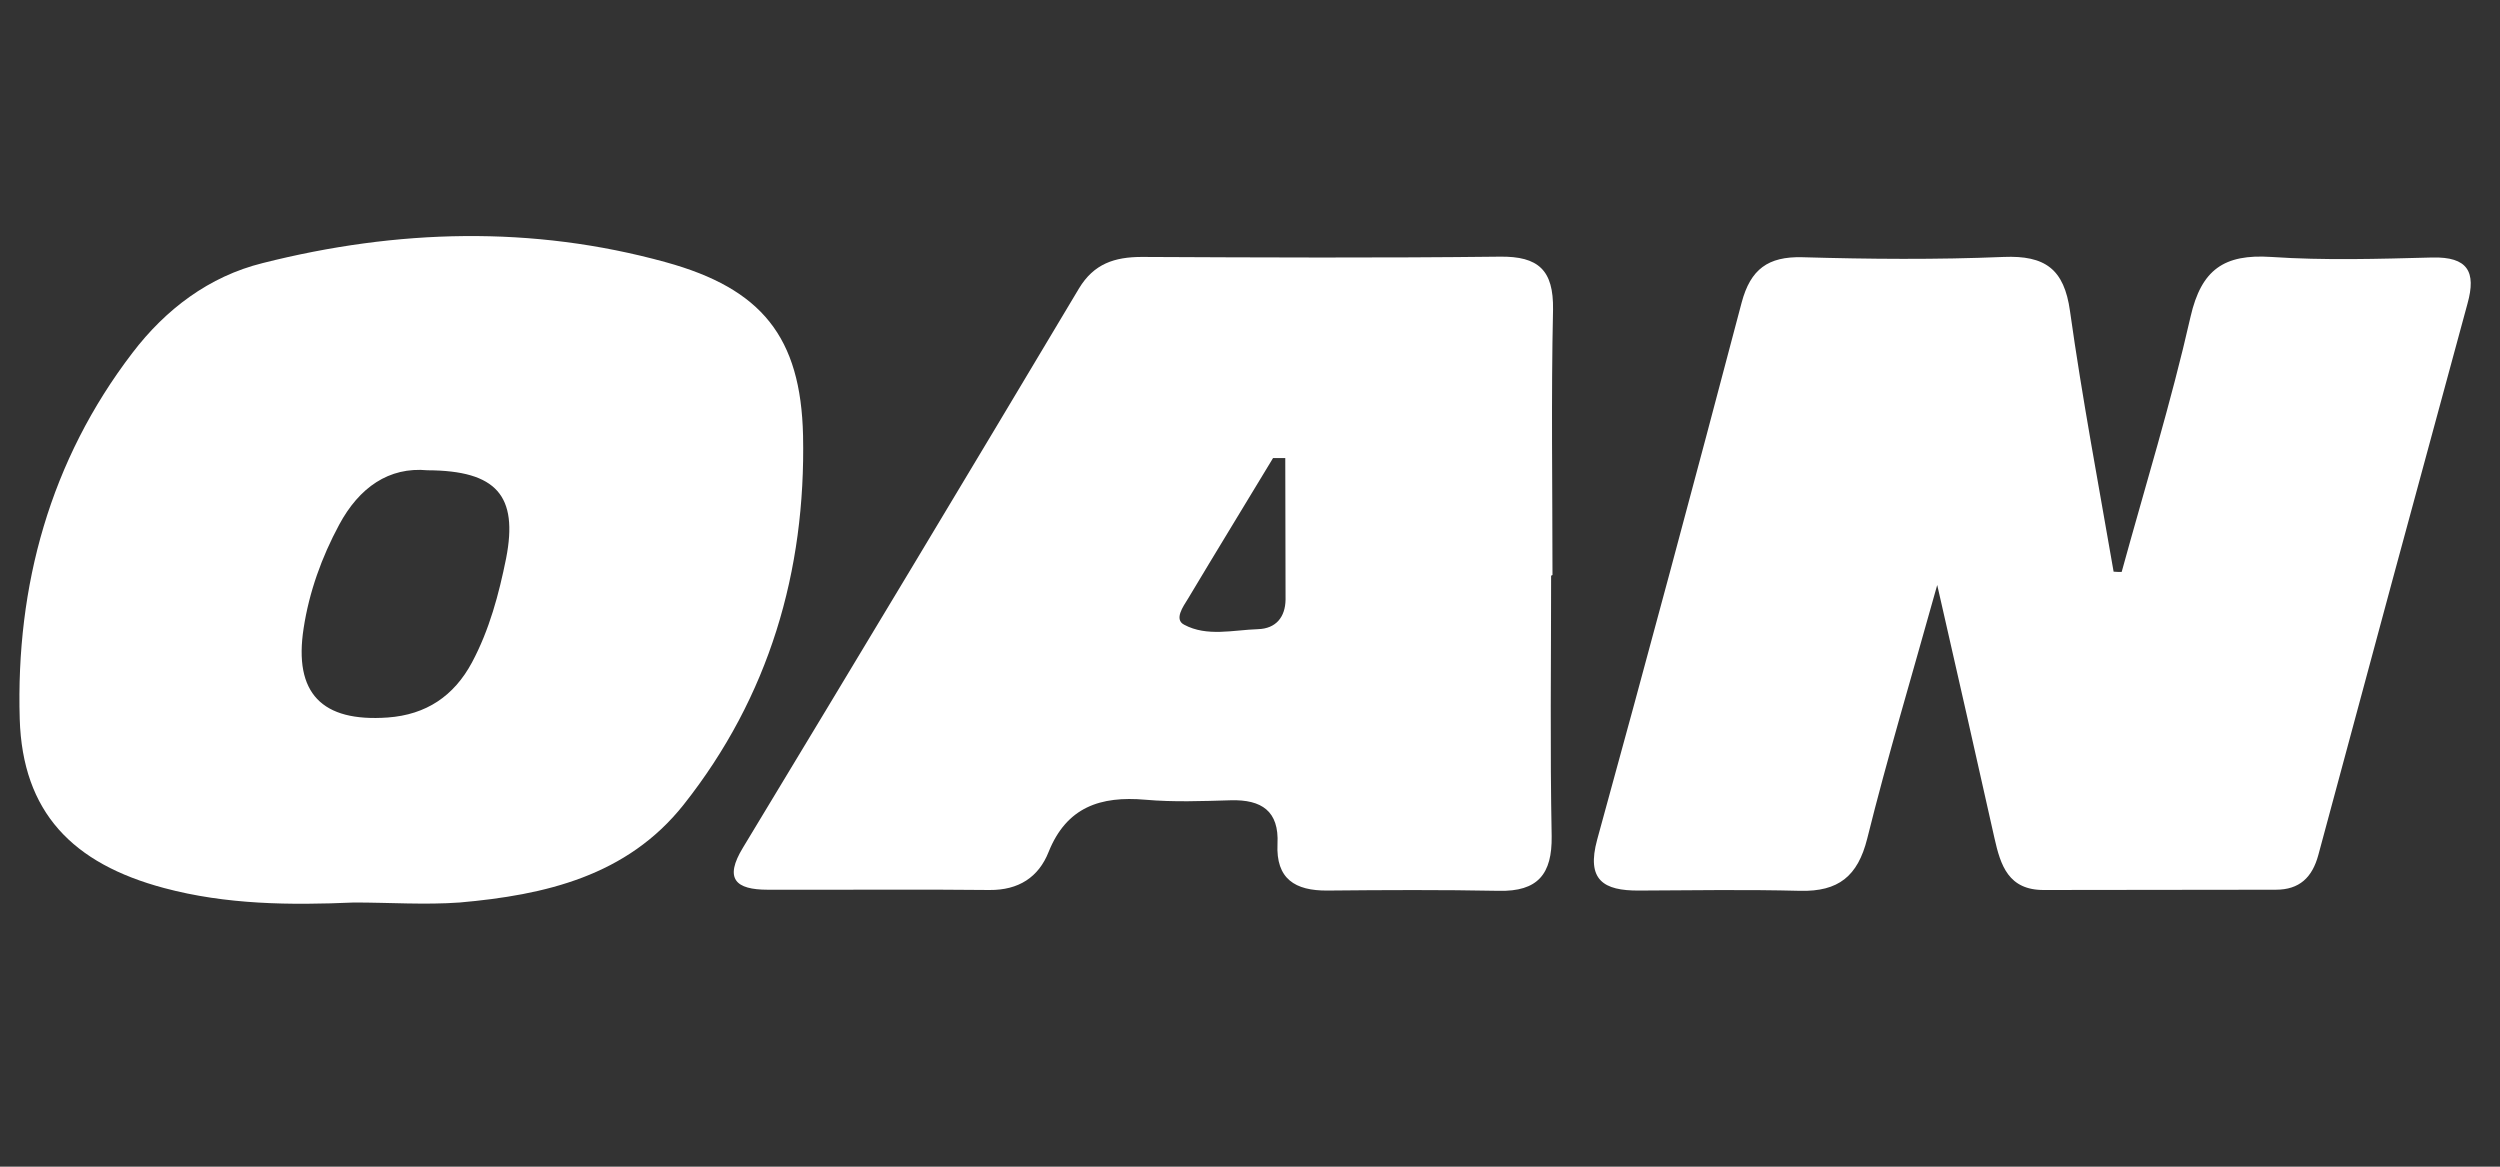
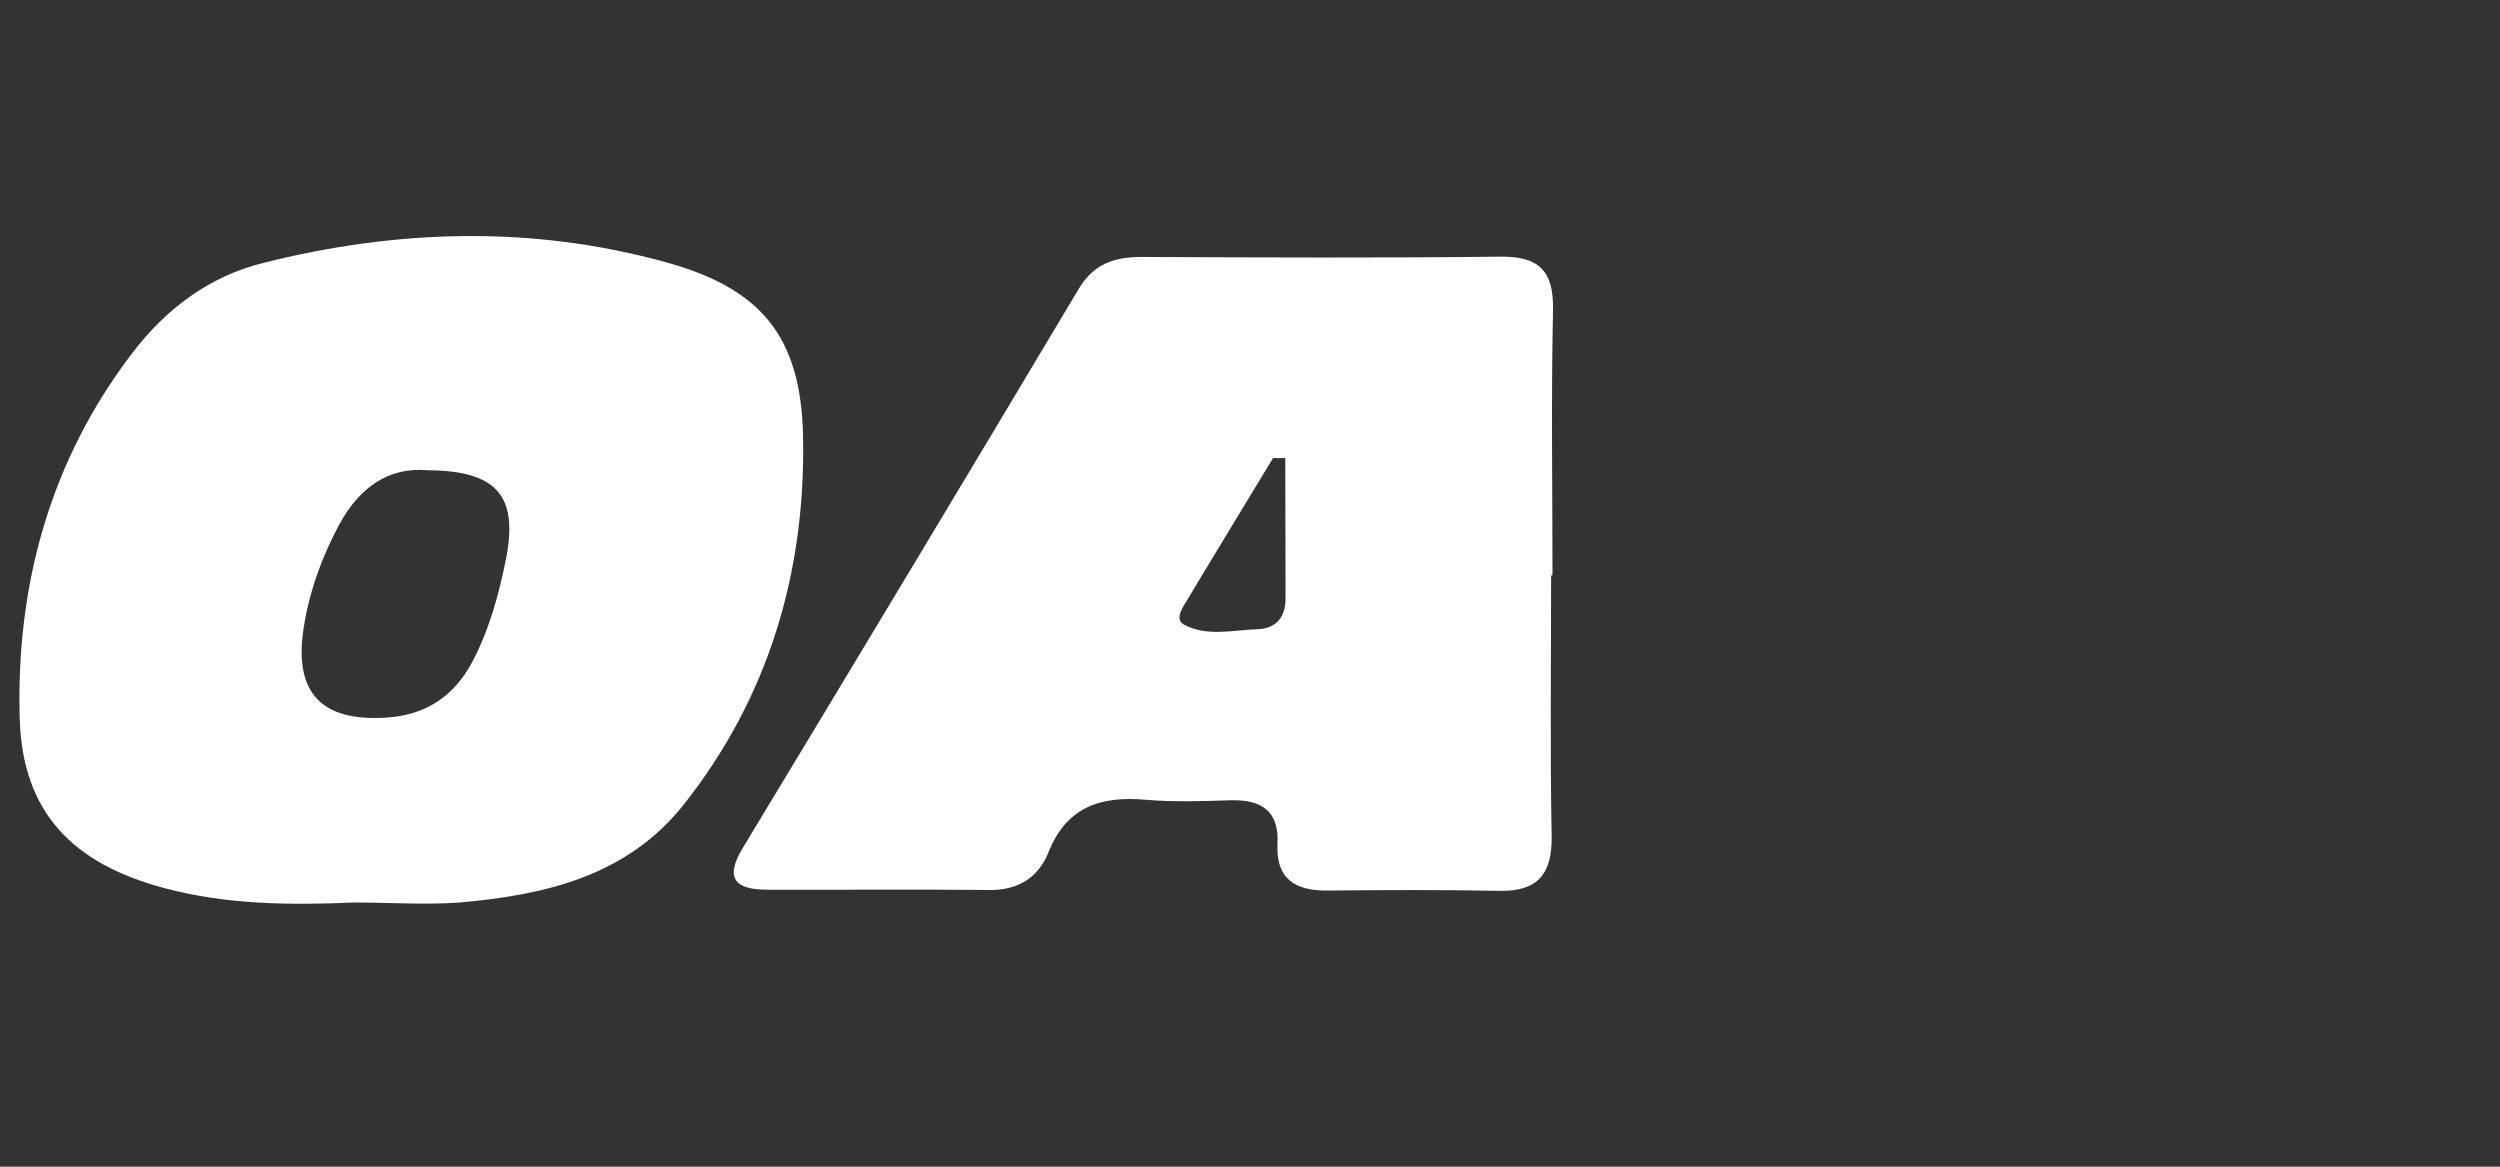
<svg xmlns="http://www.w3.org/2000/svg" version="1.1" id="Layer_1" x="0px" y="0px" viewBox="0 0 900 420" style="enable-background:new 0 0 900 420;" xml:space="preserve">
  <rect x="0" y="0" width="900" height="420" fill="#333333" stroke="none" />
  <style type="text/css">
	.st0{fill:#FFFFFF;}
</style>
  <g id="wLejXa.tif">
    <g>
-       <path class="st0" d="M763.8,205.9c8.4-30.6,17.8-61,24.8-91.9c3.9-17,12.1-22.6,29-21.5c19.3,1.3,38.7,0.7,58,0.2    c12.8-0.3,15.9,5.1,12.7,16.6c-18,66.1-35.9,132.3-53.7,198.5c-2.2,8.1-6.8,12.5-15.3,12.5c-27.8,0.1-55.6,0-83.4,0.1    c-12.9,0.1-15.7-8.9-17.9-18.7c-6.4-28.7-12.9-57.3-20.6-91.1c-9.4,33.7-18,62.3-25.2,91.3c-3.4,13.6-10.4,19.1-24.1,18.8    c-19.3-0.5-38.7-0.2-58-0.1c-12.9,0.1-19.1-3.8-15.1-18.4c17.7-64.3,35-128.8,52-193.3c3.2-12,9.5-16.6,21.8-16.3    c24.2,0.7,48.4,0.9,72.5-0.1c14.9-0.6,21.8,4.3,23.9,19.5c4.4,31.4,10.3,62.5,15.7,93.8C762,205.9,762.9,205.9,763.8,205.9z" />
      <path class="st0" d="M127.5,324.9c-23,1-46,0.8-68.4-5.2c-33-8.8-51-27.3-52-60.9c-1.4-47.9,10.9-93,40.6-131.8    c11.9-15.6,27.5-27.5,46.9-32.3c48.3-12.2,97-13.6,145.1-0.3c34.5,9.5,48.6,26.9,49.4,62.4c1,48.8-12.2,94-43,132.9    c-20.4,25.7-49.9,32.5-80.6,35.2C153,325.8,140.2,324.9,127.5,324.9z M153.9,169.3c-13.9-1.3-24.6,6.2-31.8,19.6    c-6.3,11.7-10.8,24.2-12.8,37.3c-3.6,23.3,6.5,33.8,30.3,32.1c13.8-1,23.8-7.7,30.3-19.8c6.3-11.8,9.7-24.6,12.3-37.5    C186.6,178.5,178.8,169.4,153.9,169.3z" />
      <path class="st0" d="M558.4,207.2c0,31.3-0.4,62.5,0.2,93.8c0.2,13.7-5,20-19,19.7c-20.5-0.4-41.1-0.3-61.7-0.1    c-11.7,0.1-18.6-4.2-18-16.8c0.6-11.8-5.7-16-16.8-15.7c-10.3,0.3-20.6,0.7-30.8-0.2c-16.1-1.4-28.3,2.6-34.8,18.8    c-3.6,9.1-10.8,13.8-21.3,13.7c-26.6-0.3-53.2,0-79.8-0.1c-11.6,0-15.8-3.9-8.9-15.2c40.5-67,80.8-134,120.9-201.2    c5.4-9,12.9-11.4,22.7-11.4c42.9,0.2,85.8,0.4,128.8-0.1c14-0.2,19.4,4.9,19.2,19c-0.7,31.8-0.2,63.7-0.2,95.6    C558.7,207.2,558.5,207.2,558.4,207.2z M462.7,164.9c-1.5,0-2.9,0-4.4,0c-10.2,16.9-20.5,33.7-30.6,50.6c-1.8,2.9-5.1,7.5-1.4,9.4    c8.2,4.4,17.6,1.9,26.6,1.6c6.5-0.2,9.8-4.4,9.9-10.6C462.8,198.9,462.7,181.9,462.7,164.9z" />
    </g>
  </g>
</svg>